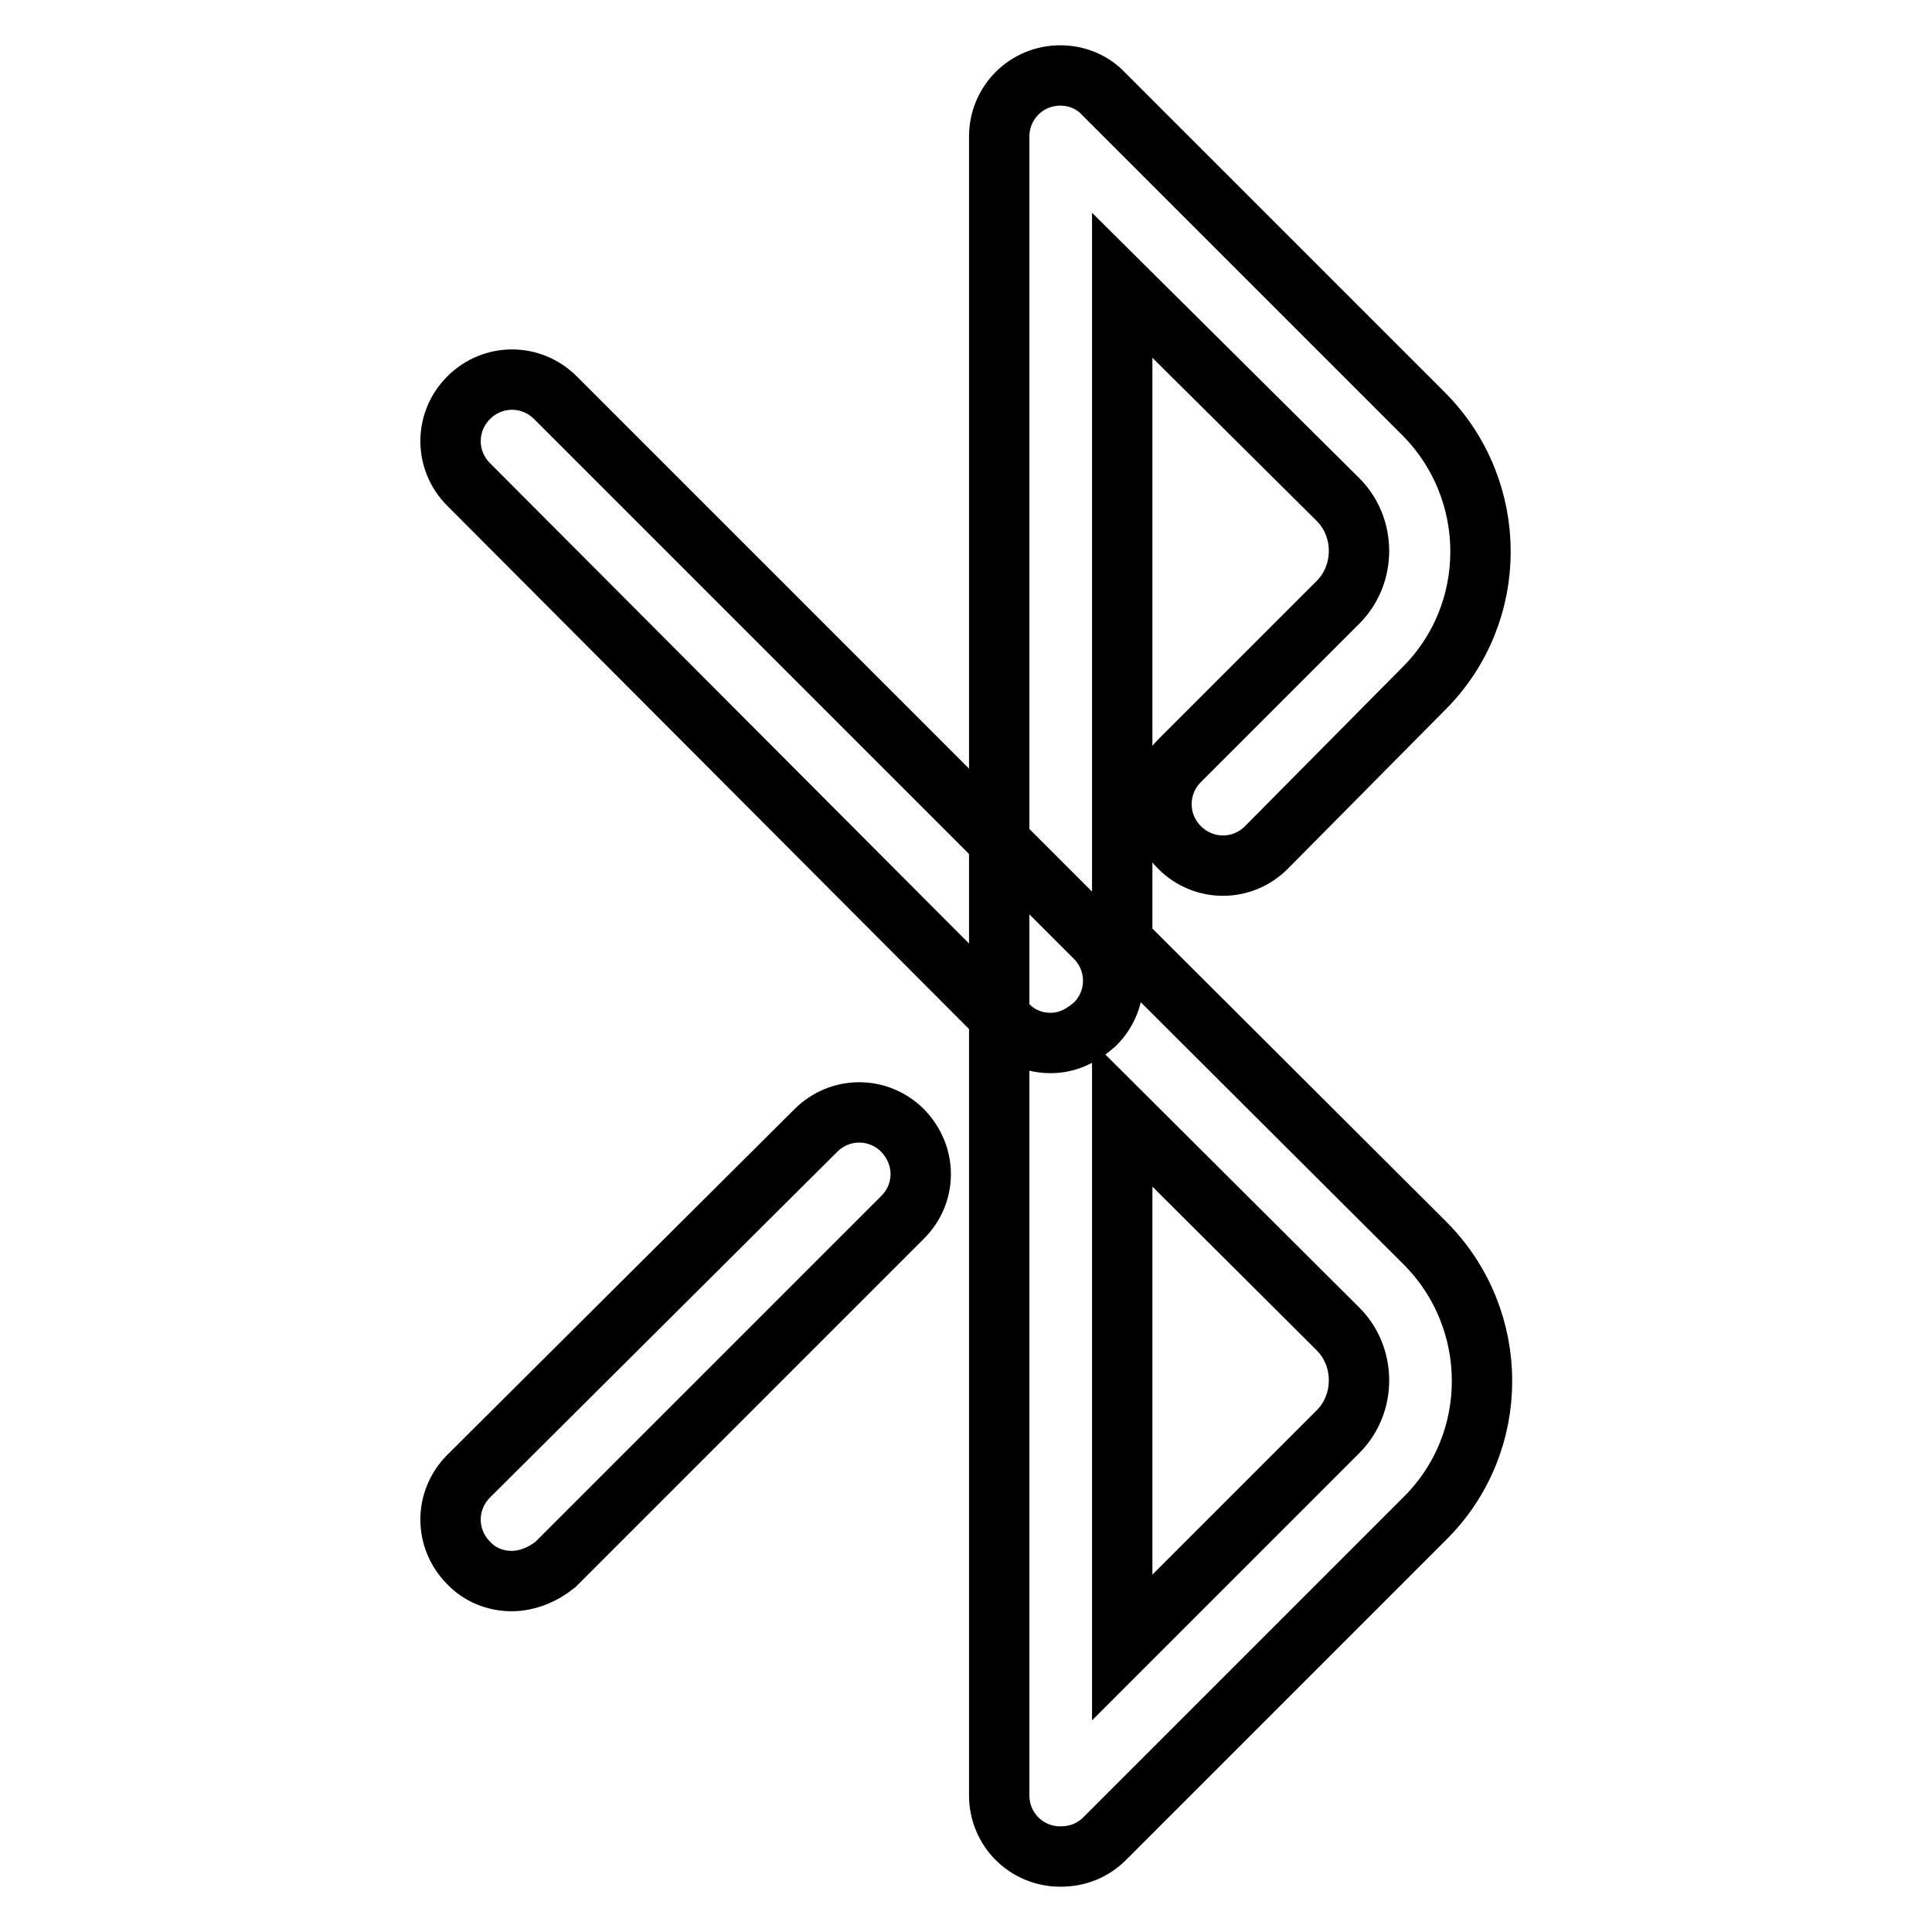
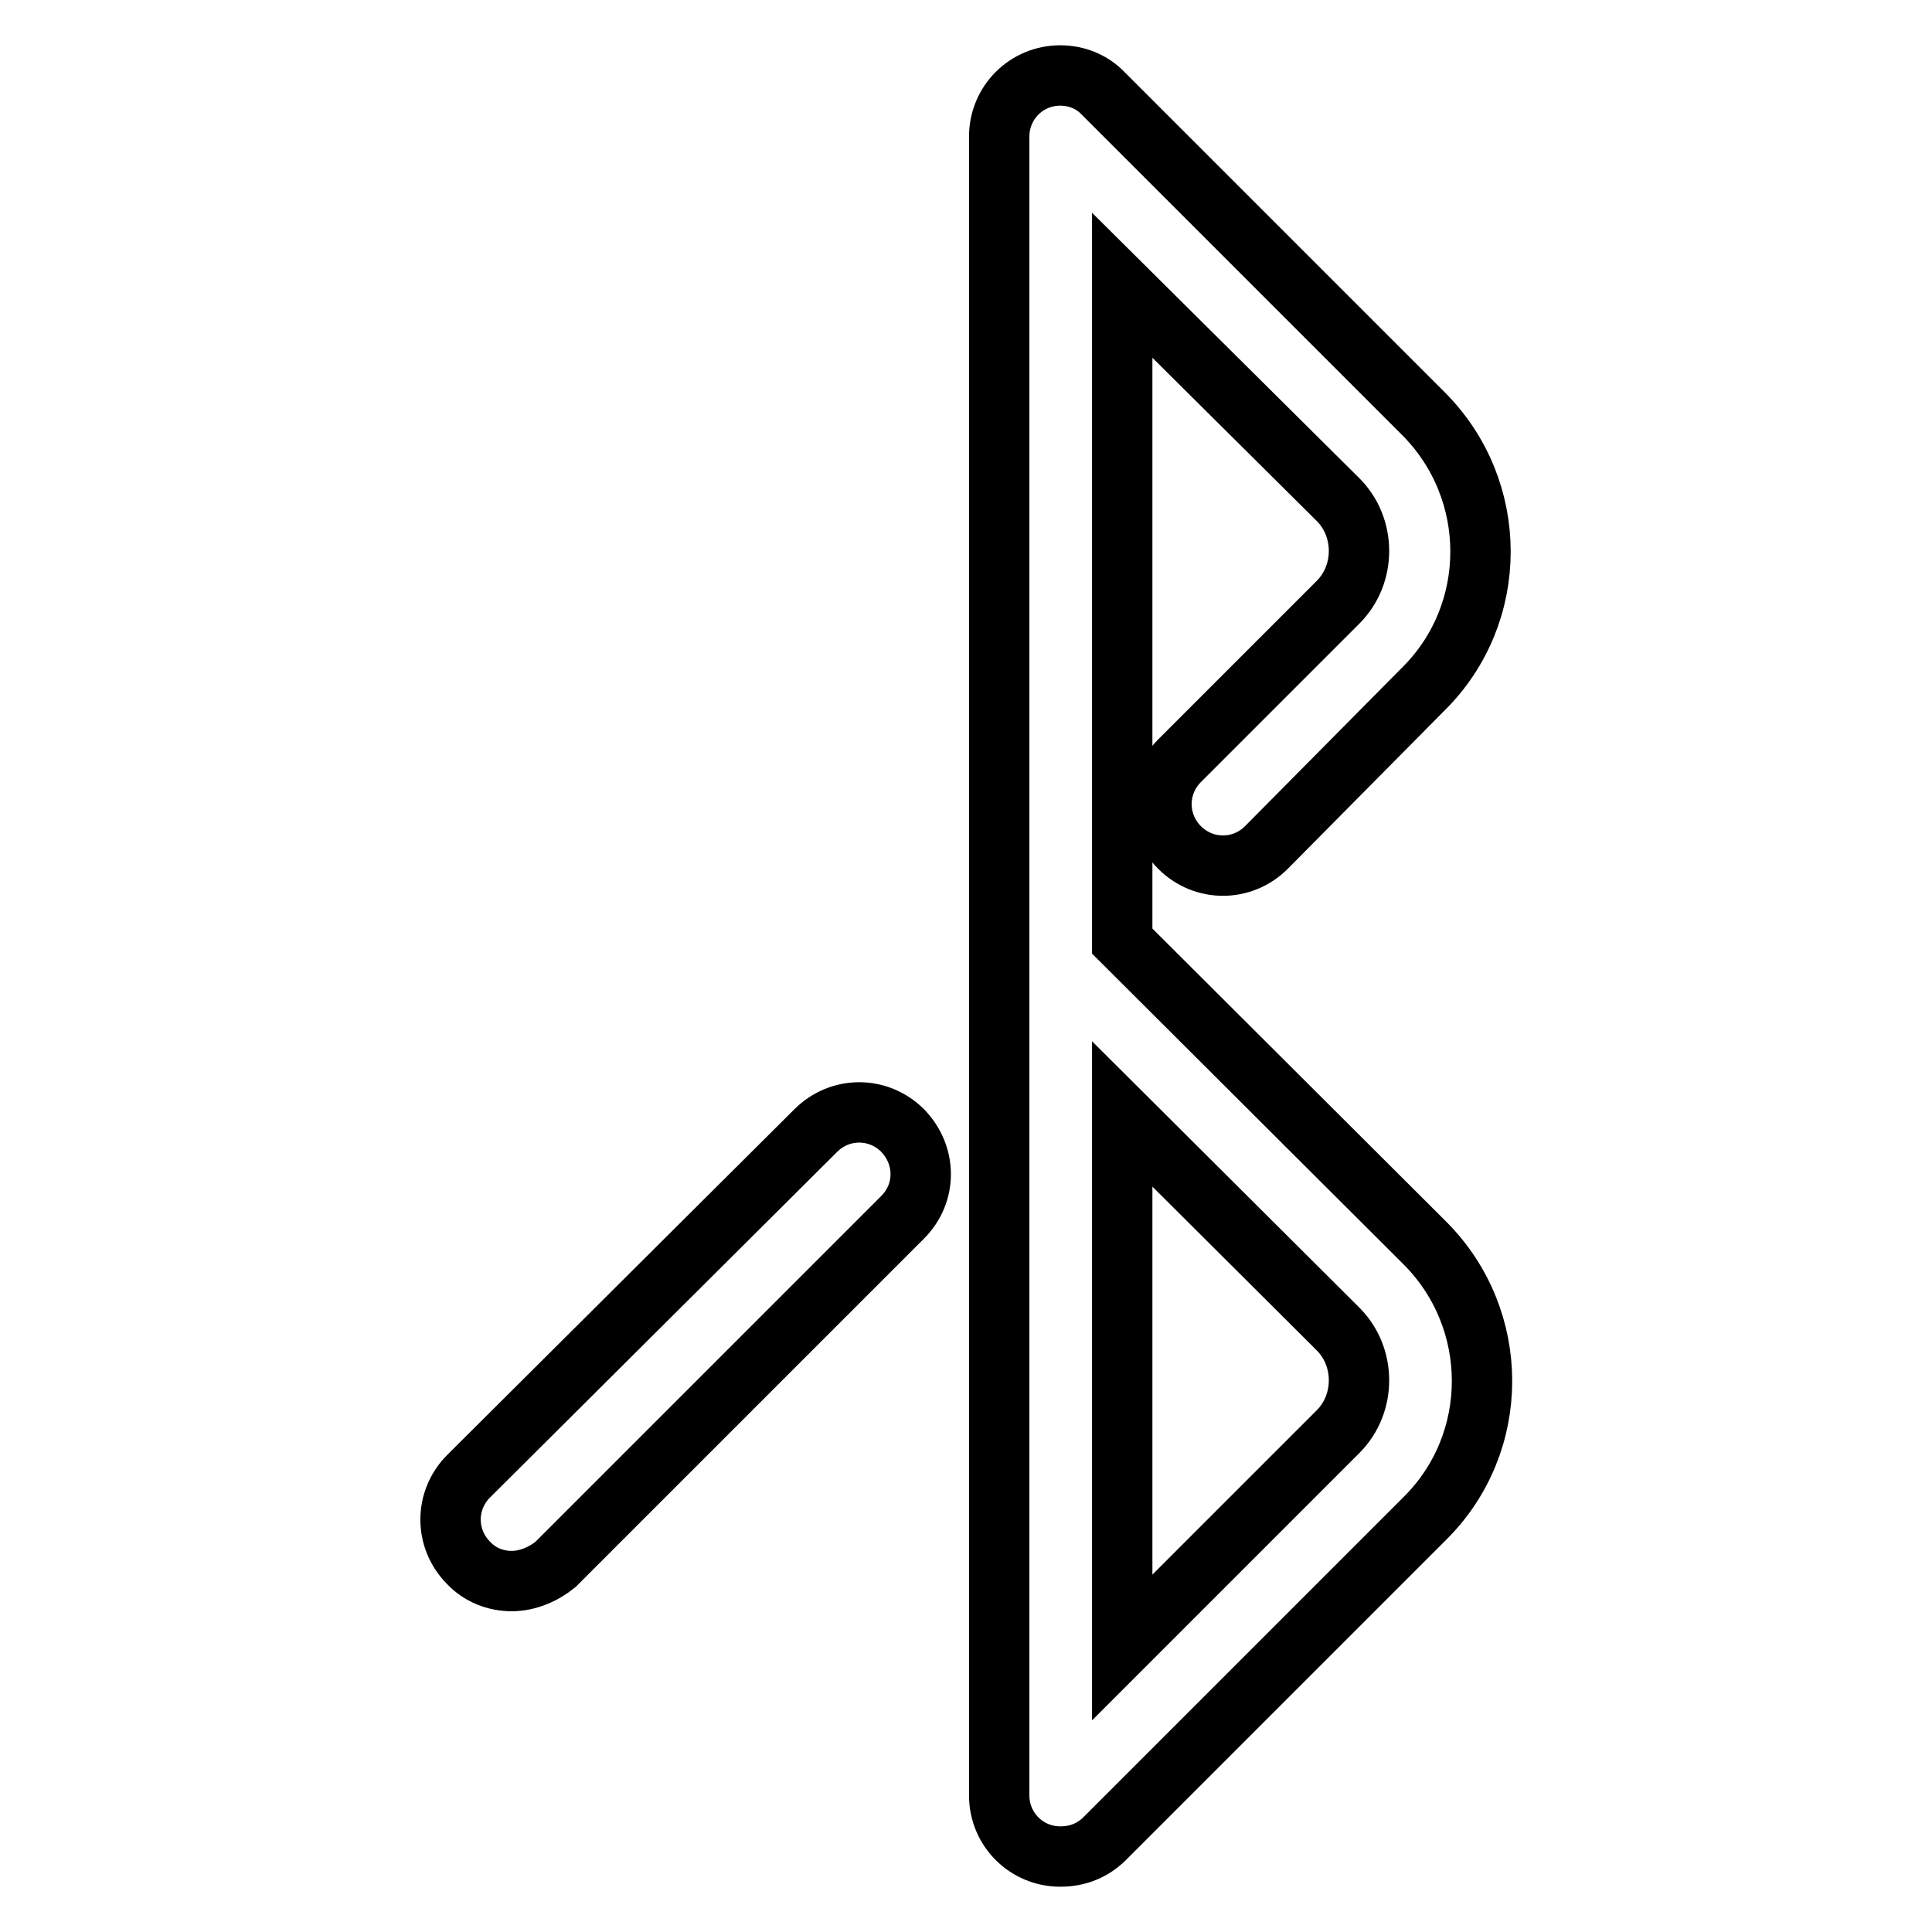
<svg xmlns="http://www.w3.org/2000/svg" version="1.1" x="0px" y="0px" viewBox="0 0 256 256" enable-background="new 0 0 256 256" xml:space="preserve">
  <g>
    <path stroke-width="8" fill-opacity="0" stroke="#000000" d="M140.5,246c-4.5,0-8.1-3.6-8.1-8.1V18.1c0-4.5,3.6-8.1,8.1-8.1c2.1,0,4.2,0.8,5.7,2.4l42.4,42.4 c10.1,10.1,10.1,26.5,0,36.5l-20.8,21c-3.2,3.2-8.3,3.2-11.5,0c-3.2-3.2-3.2-8.3,0-11.5l21-21c3.7-3.7,3.7-9.9,0-13.6l-28.6-28.4 v86.9l40.1,40c10.1,10.1,10.1,26.5,0,36.5l-42.4,42.4C144.8,245.2,142.8,246,140.5,246L140.5,246z M148.7,147.6v70.7l28.6-28.6 c3.7-3.7,3.7-9.9,0-13.6L148.7,147.6z M67.8,209.5c-2.1,0-4.2-0.8-5.7-2.4c-3.2-3.2-3.2-8.3,0-11.5l46-45.8c3.2-3.2,8.3-3.2,11.5,0 c3.2,3.3,3.2,8.3,0,11.5l-46,46C72,208.6,69.9,209.5,67.8,209.5z" />
-     <path stroke-width="8" fill-opacity="0" stroke="#000000" d="M139.2,138.2c-2.1,0-4.2-0.8-5.7-2.4L62.1,64.2c-3.2-3.2-3.2-8.3,0-11.5c3.2-3.2,8.3-3.2,11.5,0l71.5,71.5 c3.2,3.2,3.2,8.3,0,11.5C143.3,137.3,141.4,138.2,139.2,138.2L139.2,138.2z" />
  </g>
</svg>